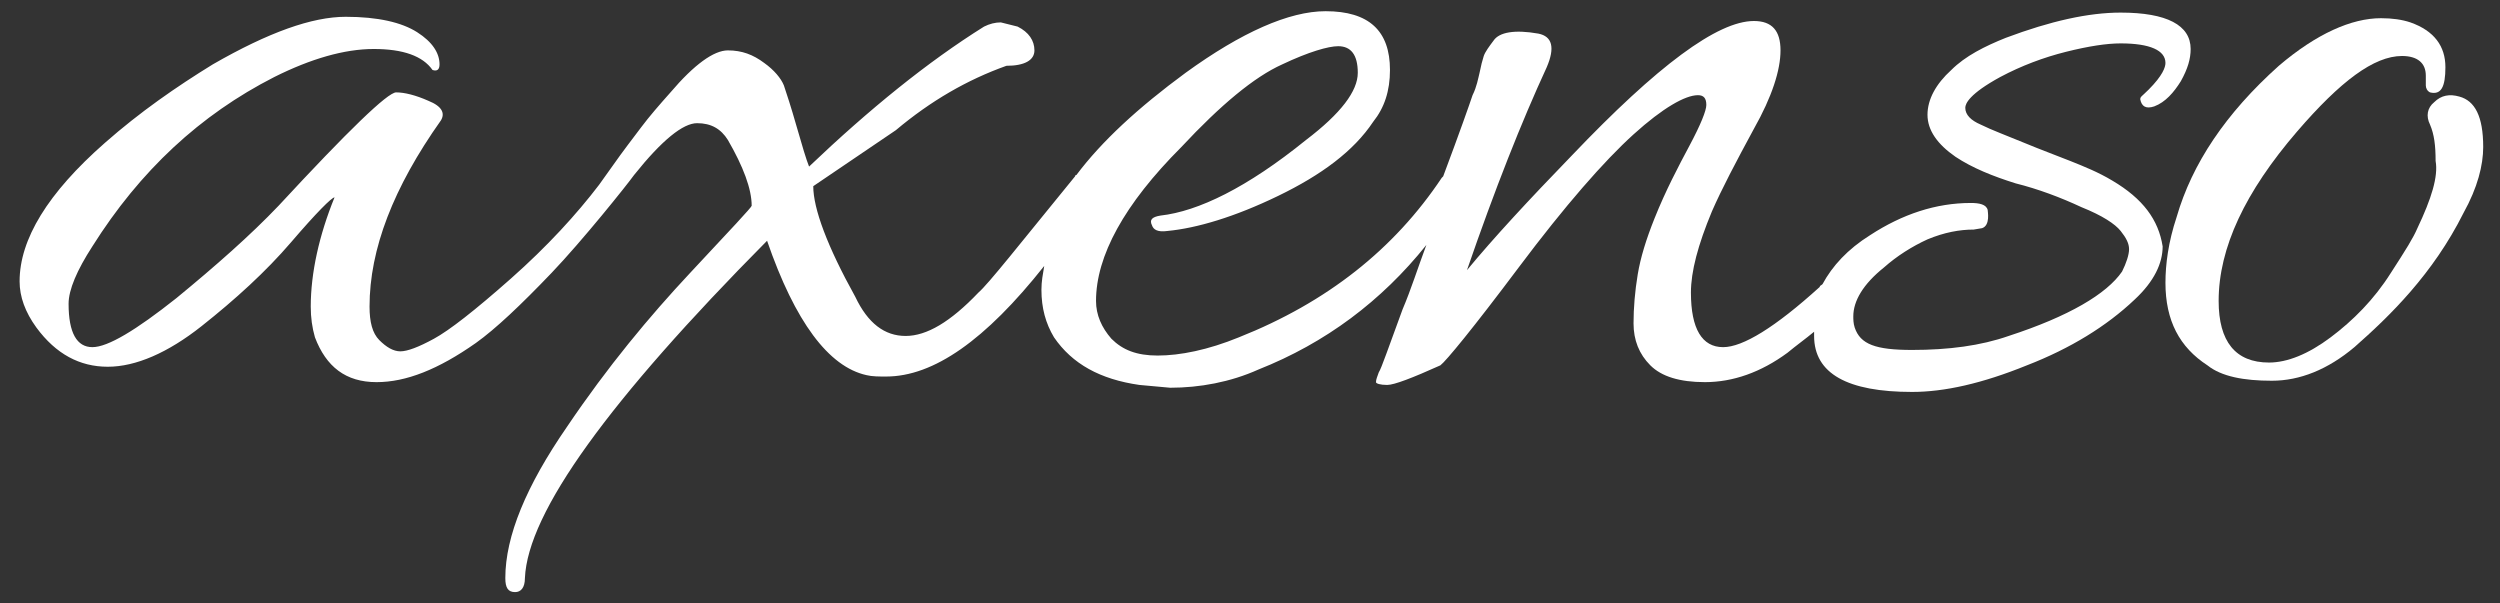
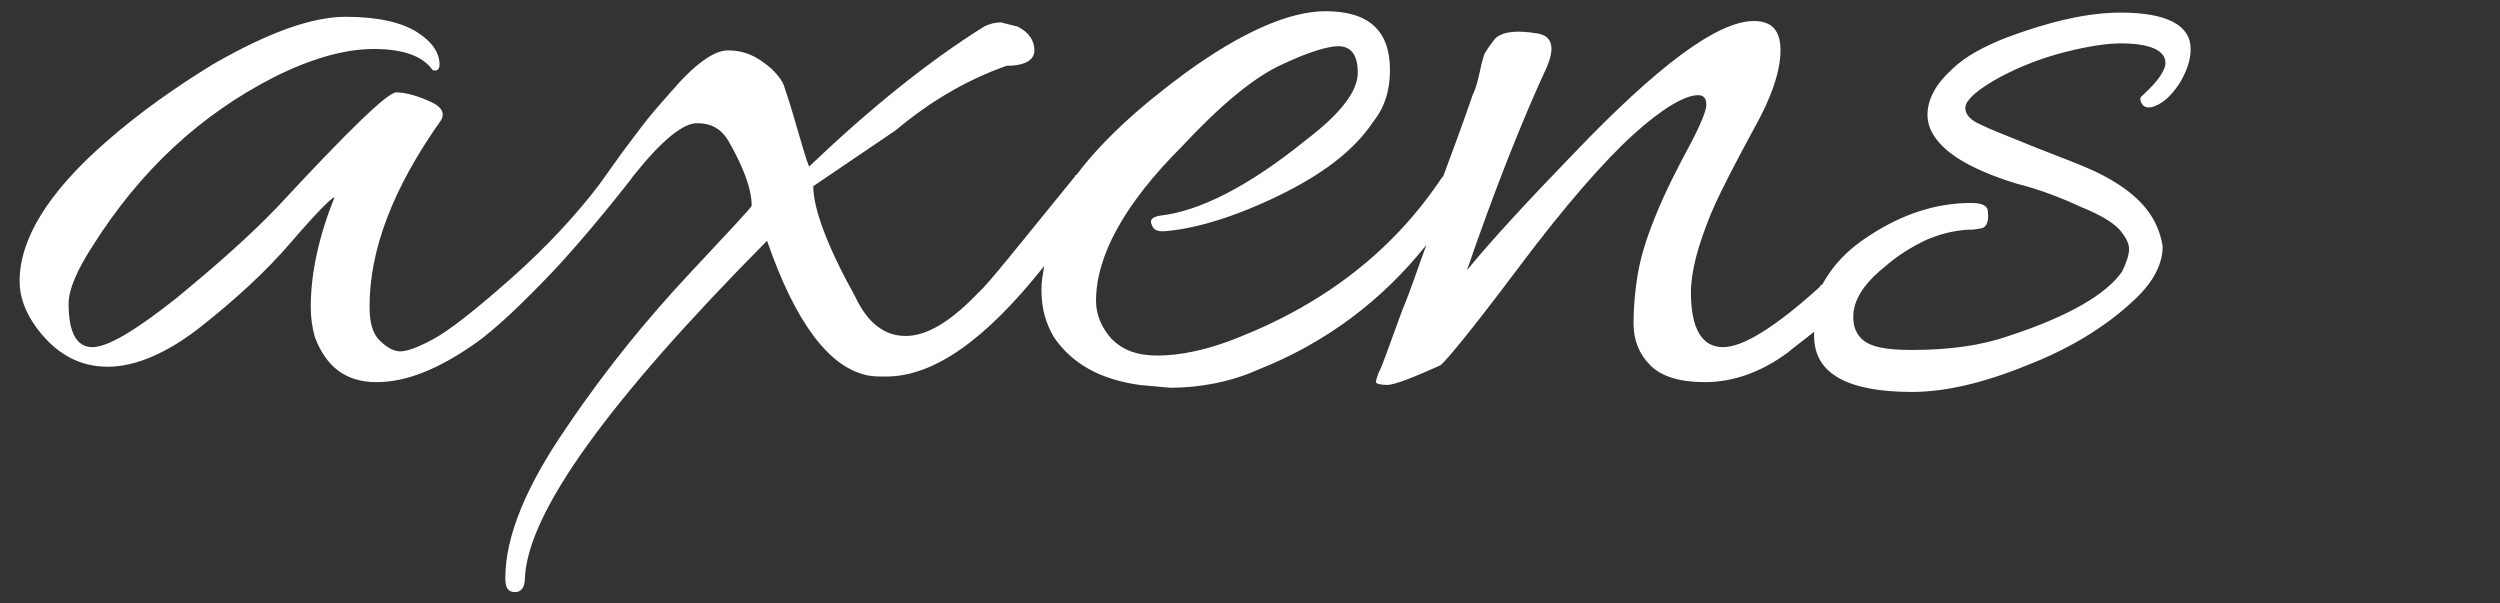
<svg xmlns="http://www.w3.org/2000/svg" version="1.1" id="Layer_1" x="0px" y="0px" viewBox="0 0 178.6 43.1" style="enable-background:new 0 0 178.6 43.1;" xml:space="preserve">
  <rect x="0" y="0" width="178.6" height="43.1" fill="#333333" stroke="none" />
  <style type="text/css">
	.st0{fill:#FFFFFF;}
</style>
  <g>
    <g>
      <g>
        <path class="st0" d="M150.9,12.9c-1-0.6-2-1-3-1.4s-2.1-0.8-3.3-1.3s-2.3-0.9-3.1-1.3c-0.7-0.3-1.1-0.7-1.1-1.2     c0-0.3,0.3-1,2.5-2.2c1.5-0.8,3.1-1.4,4.7-1.8c1.6-0.4,2.9-0.6,3.9-0.6c2.1,0,3.2,0.5,3.2,1.4c0,0.3-0.2,0.9-1.2,1.9     c-0.5,0.5-0.6,0.5-0.6,0.7l0,0c0.1,0.5,0.4,0.7,1,0.5l0,0c0.8-0.3,1.4-1,1.9-1.8c0.5-0.9,0.7-1.6,0.7-2.3c0-1.7-1.7-2.6-5-2.6     c-2.3,0-5,0.6-8.2,1.8c-1.5,0.6-2.9,1.3-3.9,2.3c-1.1,1-1.7,2.1-1.7,3.2s0.7,2.1,2,3c1.2,0.8,2.7,1.4,4.3,1.9     c1.6,0.4,3.2,1,4.7,1.7c1.5,0.6,2.4,1.2,2.8,1.7c0.4,0.5,0.6,0.9,0.6,1.3s-0.2,1-0.5,1.6c-1.1,1.6-3.8,3.2-8.1,4.6     c-2,0.7-4.3,1-6.9,1c-2.6,0-3.7-0.4-4.1-1.6c-0.1-0.3-0.1-0.6-0.1-0.8c0-1.1,0.7-2.3,2.2-3.5c0.9-0.8,2-1.5,3.1-2     c1.2-0.5,2.3-0.7,3.3-0.7l0.6-0.1l0,0c0.6-0.2,0.4-1.2,0.4-1.3c-0.1-0.4-0.6-0.5-1.2-0.5c-2.5,0-4.9,0.8-7.2,2.3     c-1.6,1-2.7,2.2-3.4,3.5c-0.1,0.1-0.2,0.1-0.2,0.2c-3.2,2.9-5.5,4.3-6.9,4.3c-1.5,0-2.3-1.3-2.3-3.9c0-1.5,0.5-3.4,1.5-5.8     c0.7-1.6,1.7-3.5,3-5.9c1.3-2.3,1.9-4.2,1.9-5.6s-0.6-2.1-1.9-2.1c-2.6,0-6.9,3.2-13,9.6c-3.1,3.2-5.6,5.9-7.5,8.2     c2-5.8,3.9-10.6,5.7-14.5c0.6-1.4,0.4-2.2-0.6-2.4c-1.7-0.3-2.8-0.1-3.2,0.5c-0.3,0.4-0.6,0.8-0.7,1.1s-0.2,0.7-0.3,1.2     c-0.1,0.4-0.2,1-0.5,1.6c-0.2,0.6-0.9,2.6-2.1,5.8l-0.1,0.1c-3.4,5.1-8.2,8.9-14.5,11.4c-2.2,0.9-4.2,1.3-5.8,1.3     c-1.5,0-2.5-0.4-3.3-1.2c-0.7-0.8-1.1-1.7-1.1-2.7c0-3.2,2-6.9,6.1-11c2.8-3,5.2-5,7.2-5.9c1.9-0.9,3.3-1.3,4-1.3     c0.9,0,1.4,0.6,1.4,1.9s-1.2,2.9-3.7,4.8c-4.2,3.4-7.7,5.1-10.4,5.4c-0.6,0.1-0.8,0.3-0.6,0.7c0.1,0.3,0.4,0.5,1.1,0.4     c2.1-0.2,4.8-1,7.9-2.5s5.4-3.2,6.8-5.3c0.8-1,1.2-2.2,1.2-3.7c0-2.8-1.5-4.2-4.6-4.2c-2.6,0-6,1.5-10,4.4     c-3.4,2.5-6,4.9-7.8,7.3c-0.1,0-0.1,0.1-0.1,0.1c-4,4.9-6.2,7.7-6.9,8.3c-2,2.1-3.7,3.1-5.2,3.1s-2.7-0.9-3.6-2.8     c-2-3.6-3-6.3-3-7.9l5.9-4c2.5-2.1,5.1-3.6,7.9-4.6c1.3,0,2-0.4,2-1.1s-0.4-1.3-1.2-1.7l-1.2-0.3c-0.4,0-0.8,0.1-1.2,0.3     c-4,2.5-8.2,5.9-12.5,10c-0.2-0.5-0.5-1.5-0.9-2.9S56.2,6.7,56,6.1c-0.2-0.5-0.7-1.1-1.4-1.6C53.8,3.9,53,3.6,52,3.6     s-2.4,1-4.1,3c-0.8,0.9-1.5,1.7-2.1,2.5s-1.3,1.7-2,2.7s-0.8,1.1-1,1.4c-1.6,2.1-3.7,4.4-6.3,6.7s-4.4,3.7-5.5,4.3     c-1.1,0.6-1.9,0.9-2.4,0.9s-1-0.3-1.5-0.8s-0.7-1.3-0.7-2.4c0-4.1,1.7-8.5,5.1-13.3c0.3-0.5,0.1-1-0.9-1.4     c-0.9-0.4-1.7-0.6-2.3-0.6c-0.6,0-3.4,2.7-8.4,8.1c-2,2.1-4.5,4.3-7.3,6.6c-2.9,2.3-4.9,3.5-6,3.5s-1.7-1-1.7-3.1     c0-1,0.6-2.4,1.7-4.1c3.4-5.4,7.7-9.4,13-12.1c2.6-1.3,5-2,7.1-2S30.2,4,30.9,5c0.3,0.1,0.5,0,0.5-0.4c0-0.8-0.5-1.6-1.6-2.3     S27,1.2,24.7,1.2c-2.4,0-5.5,1.1-9.5,3.4C12.6,6.2,10,8,7.5,10.2c-4.1,3.6-6.1,6.9-6.1,9.9c0,1.1,0.4,2.2,1.2,3.3     c1.4,1.9,3.1,2.8,5.1,2.8s4.3-1,6.7-2.9s4.6-3.9,6.4-6c1.8-2.1,2.9-3.2,3.1-3.2c-1.1,2.7-1.7,5.4-1.7,7.8c0,0.8,0.1,1.5,0.3,2.2     c0.8,2.1,2.2,3.2,4.4,3.2c2.1,0,4.4-0.9,7.1-2.8c1.4-1,3.2-2.7,5.4-5s5.4-6.3,5.9-7l0,0l0,0c2-2.5,3.5-3.7,4.5-3.7     S51.5,9.2,52,10c1.1,1.9,1.7,3.5,1.7,4.7c0,0.1-1.5,1.7-4.4,4.8s-5.9,6.7-8.8,11c-2.9,4.2-4.4,7.8-4.4,10.8c0,0.7,0.2,1,0.7,1     c0.4,0,0.7-0.3,0.7-1c0.2-4.7,6-12.7,17.3-24.1c2,5.8,4.4,9,7.1,9.6c0.4,0.1,0.9,0.1,1.4,0.1c3.4,0,7.1-2.6,11.3-7.9     c-0.1,0.6-0.2,1.1-0.2,1.7c0,1.3,0.3,2.4,0.9,3.4c1.3,1.9,3.3,3,6.1,3.4l2.2,0.2c2.1,0,4.3-0.4,6.3-1.3c4.8-1.9,8.8-4.9,12-8.9     c-0.6,1.6-1.1,3.2-1.7,4.6c-1,2.7-1.5,4.2-1.7,4.5c-0.1,0.3-0.2,0.5-0.2,0.7c0,0.1,0.3,0.2,0.8,0.2s1.8-0.5,3.8-1.4     c0.4-0.3,2.3-2.6,5.6-7c3.3-4.4,6.1-7.6,8.2-9.5s3.7-2.8,4.6-2.8c0.4,0,0.6,0.2,0.6,0.7c0,0.4-0.4,1.4-1.2,2.9     c-0.8,1.5-1.7,3.2-2.5,5.2c-0.6,1.5-1,2.8-1.2,4c-0.2,1.2-0.3,2.4-0.3,3.5c0,1.2,0.4,2.2,1.2,3c0.8,0.8,2.1,1.2,3.9,1.2     c2,0,4-0.7,5.9-2.1c0.6-0.5,1.3-1,1.9-1.5c0,0.1,0,0.2,0,0.3c0,2.7,2.4,4,7,4c2.3,0,5-0.6,8.2-1.9c3.1-1.2,5.7-2.8,7.7-4.7     c1.4-1.3,2-2.6,2-3.8C154.2,15.7,153.1,14.2,150.9,12.9" />
-         <path class="st0" d="M172.7,16.3c-0.3,0.7-0.8,1.5-1.9,3.2c-1.2,1.9-2.7,3.4-4.3,4.6s-3.1,1.8-4.4,1.8c-2.4,0-3.6-1.5-3.6-4.4     c0-3.8,1.9-7.8,5.6-12.1c3.1-3.6,5.5-5.4,7.5-5.4c1.1,0,1.7,0.5,1.7,1.4v0.7c0,0.2,0.1,0.4,0.3,0.5c0.8,0.2,1.1-0.4,1.1-1.8     c0-1.5-0.8-2.6-2.5-3.2c-0.6-0.2-1.3-0.3-2.1-0.3c-2.1,0-4.6,1.1-7.3,3.4c-3.8,3.4-6.2,7-7.3,10.8c-0.6,1.8-0.8,3.4-0.8,4.7     c0,2.7,1,4.6,3,5.9c1,0.8,2.6,1.1,4.6,1.1s4-0.8,5.9-2.4c2.5-2.2,5.6-5.2,7.8-9.6c1-1.8,1.4-3.4,1.4-4.7c0-2.2-0.6-3.3-1.7-3.6     c-0.7-0.2-1.3-0.1-1.8,0.4c-0.5,0.4-0.6,1-0.3,1.6c0.3,0.7,0.4,1.5,0.4,2.6C174.2,12.6,173.7,14.2,172.7,16.3" />
      </g>
    </g>
  </g>
</svg>